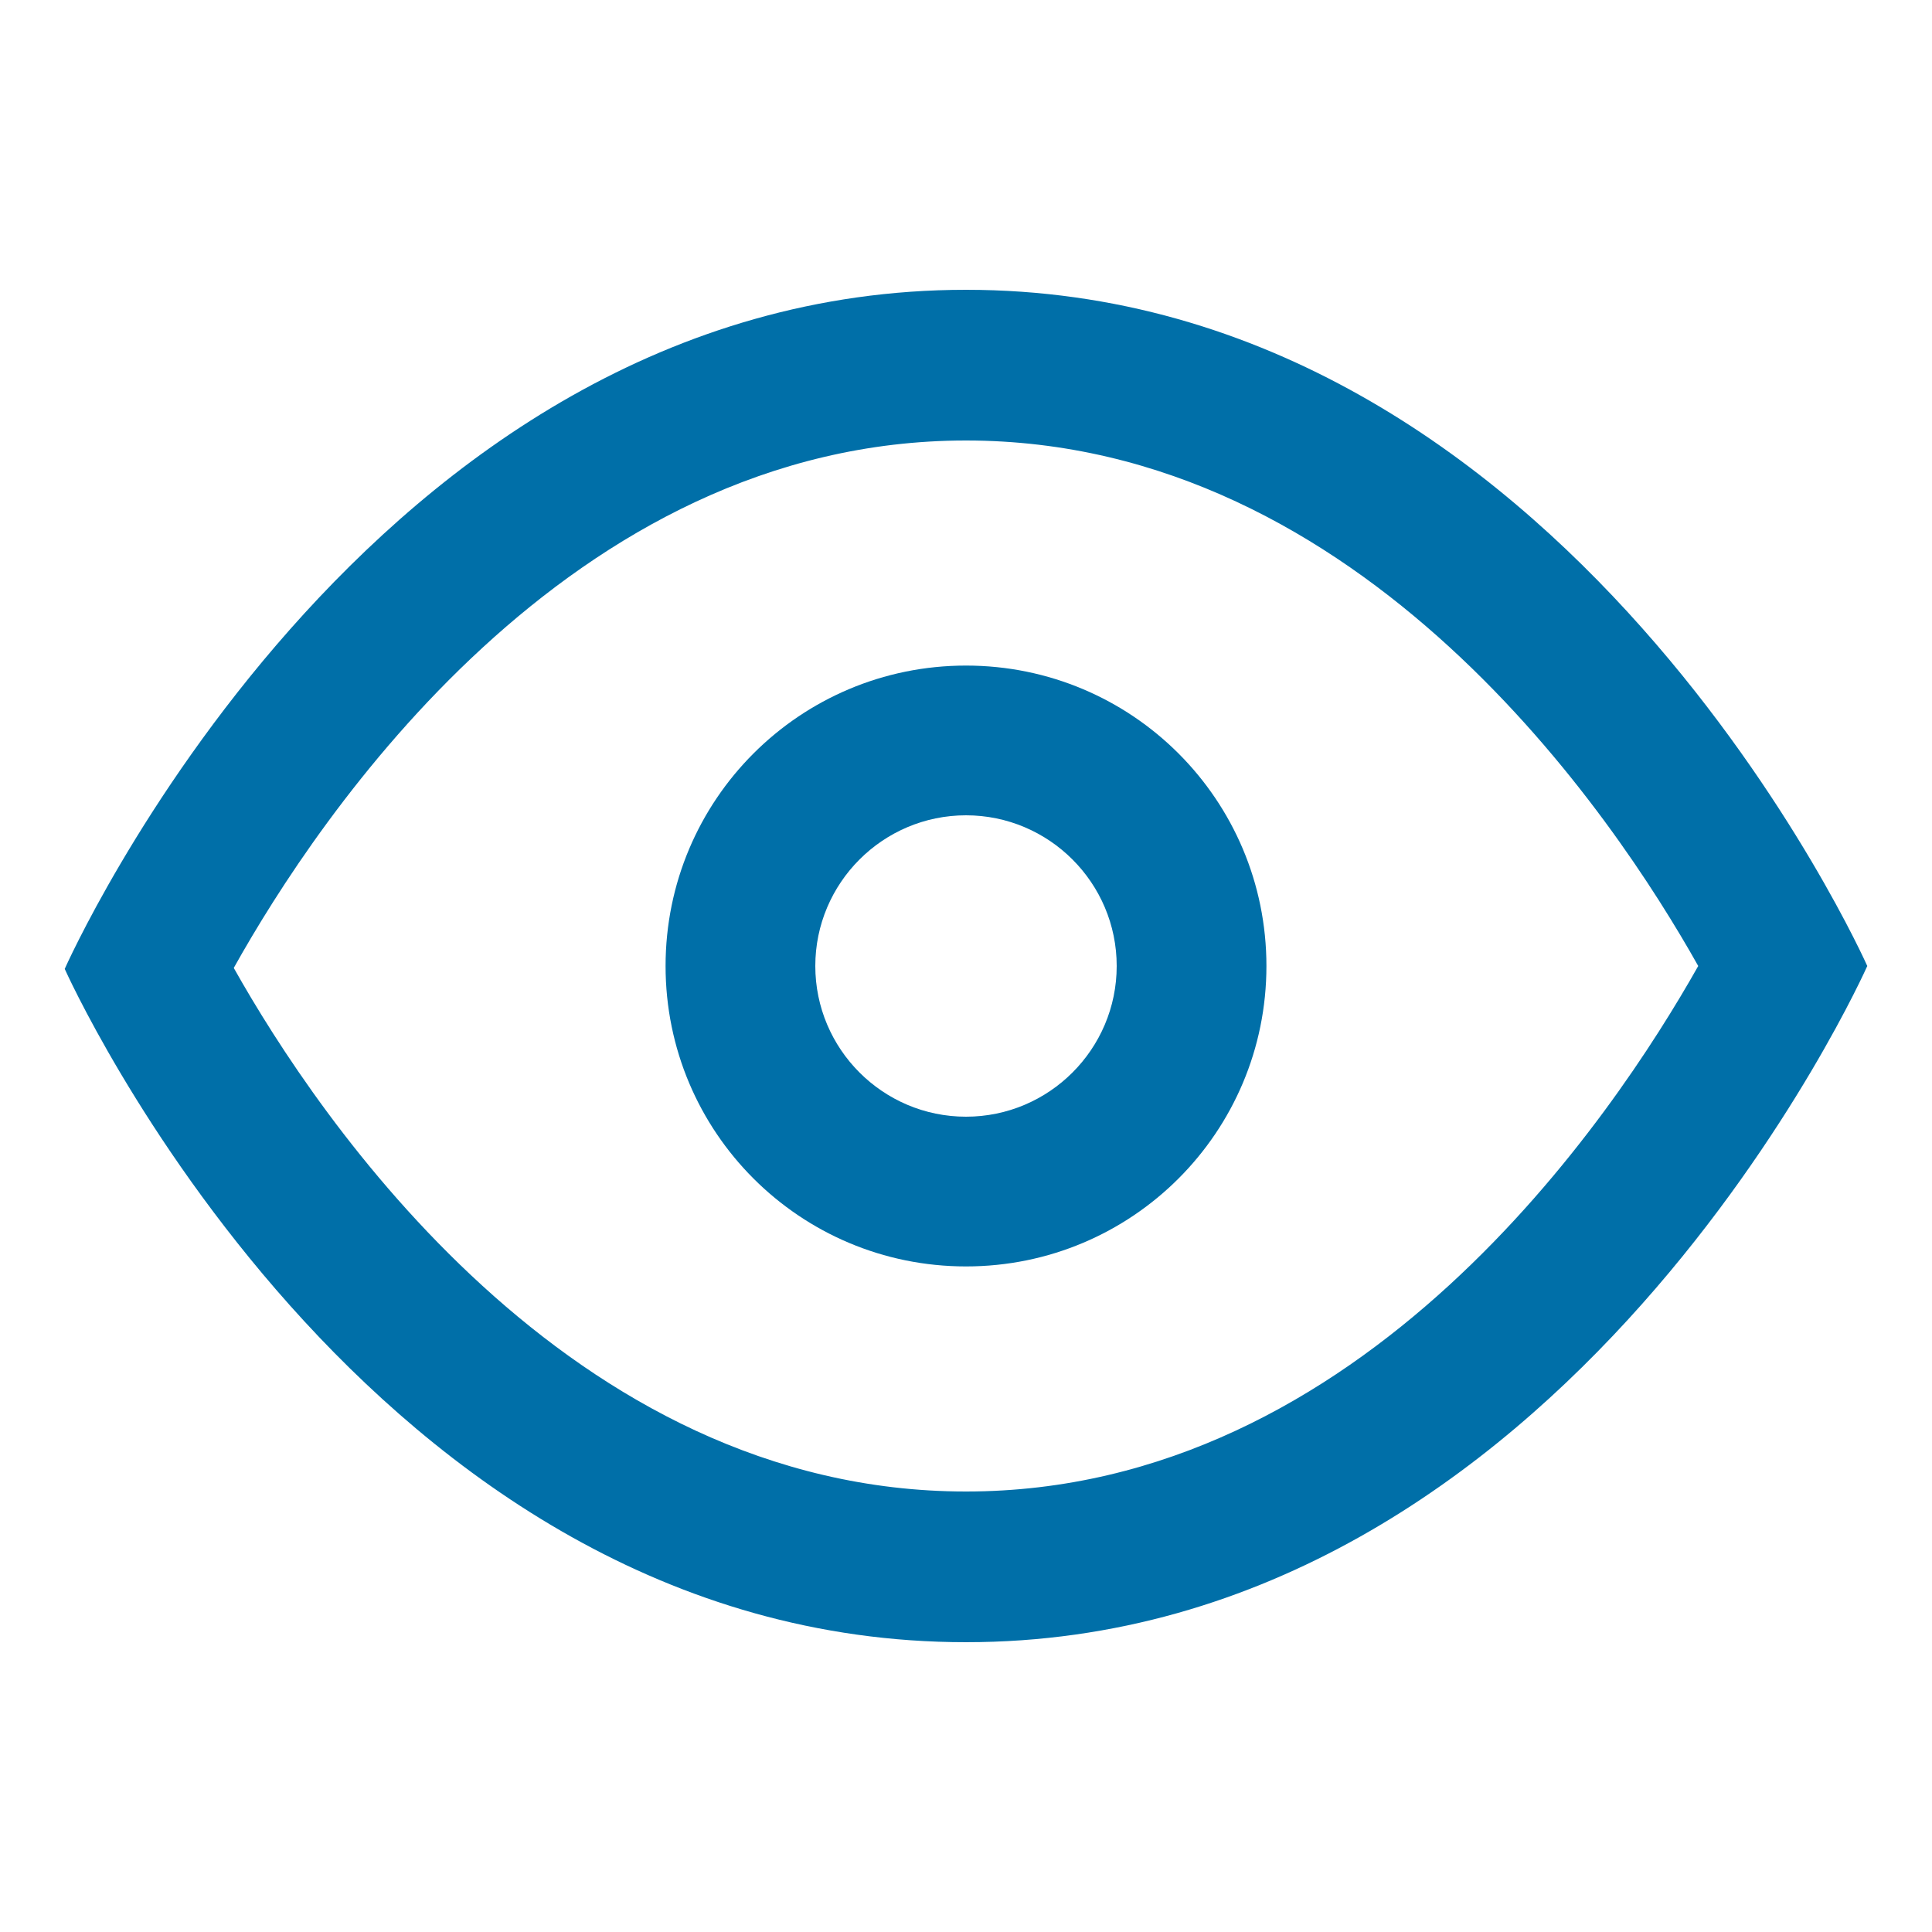
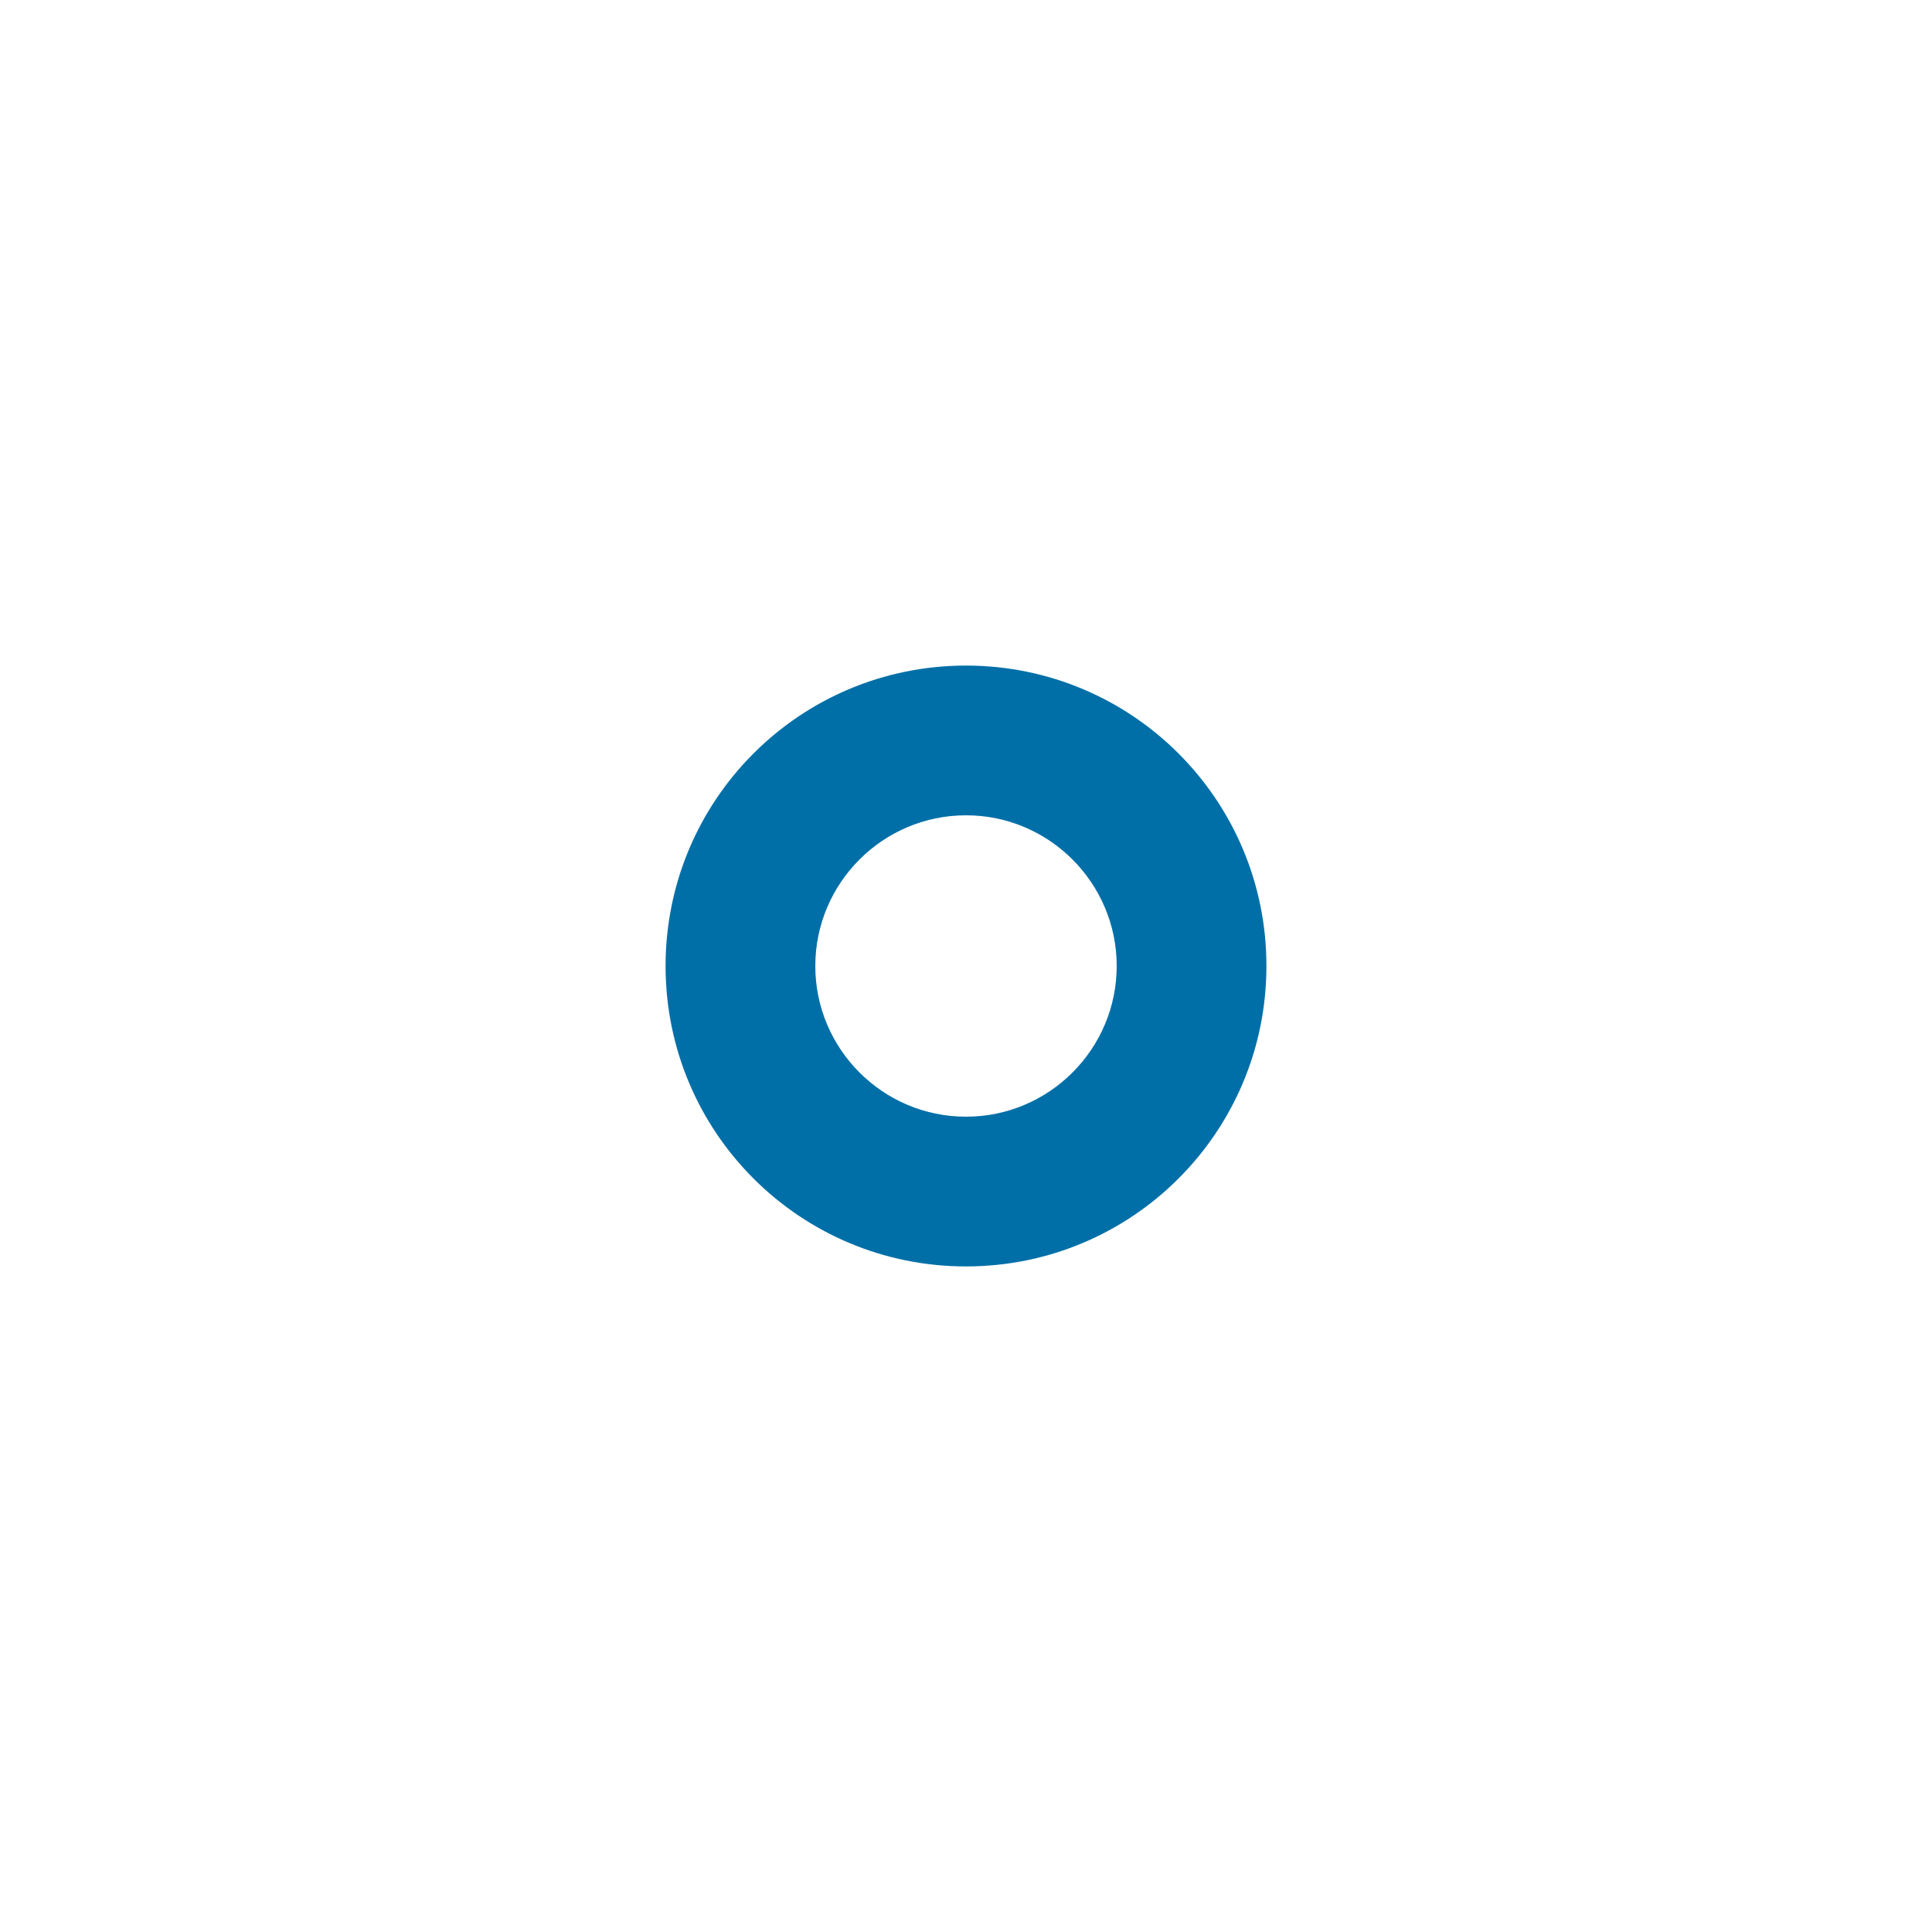
<svg xmlns="http://www.w3.org/2000/svg" version="1.1" id="Layer_1" x="0px" y="0px" viewBox="0 0 200 200" style="enable-background:new 0 0 200 200;" xml:space="preserve">
  <style type="text/css">
	.st0{fill:#006fa8;}
</style>
-   <path class="st0" d="M100,45.6c41.1,0,67.1,38.9,75.8,54.4c-8.8,15.6-34.7,54.4-75.8,54.4c-41.1,0-67.1-38.7-75.8-54.2  C32.9,84.6,58.9,45.6,100,45.6 M100,30c-62.2,0-93.3,70.3-93.3,70.3S37.8,170,100,170s93.3-70,93.3-70S162.2,30,100,30L100,30z" />
  <path class="st0" d="M100,84.4c8.6,0,15.6,7,15.6,15.6s-7,15.6-15.6,15.6s-15.6-7-15.6-15.6S91.4,84.4,100,84.4 M100,68.9  c-17.2,0-31.1,13.9-31.1,31.1c0,17.2,13.9,31.1,31.1,31.1c17.2,0,31.1-13.9,31.1-31.1C131.1,82.8,117.2,68.9,100,68.9L100,68.9z" />
</svg>